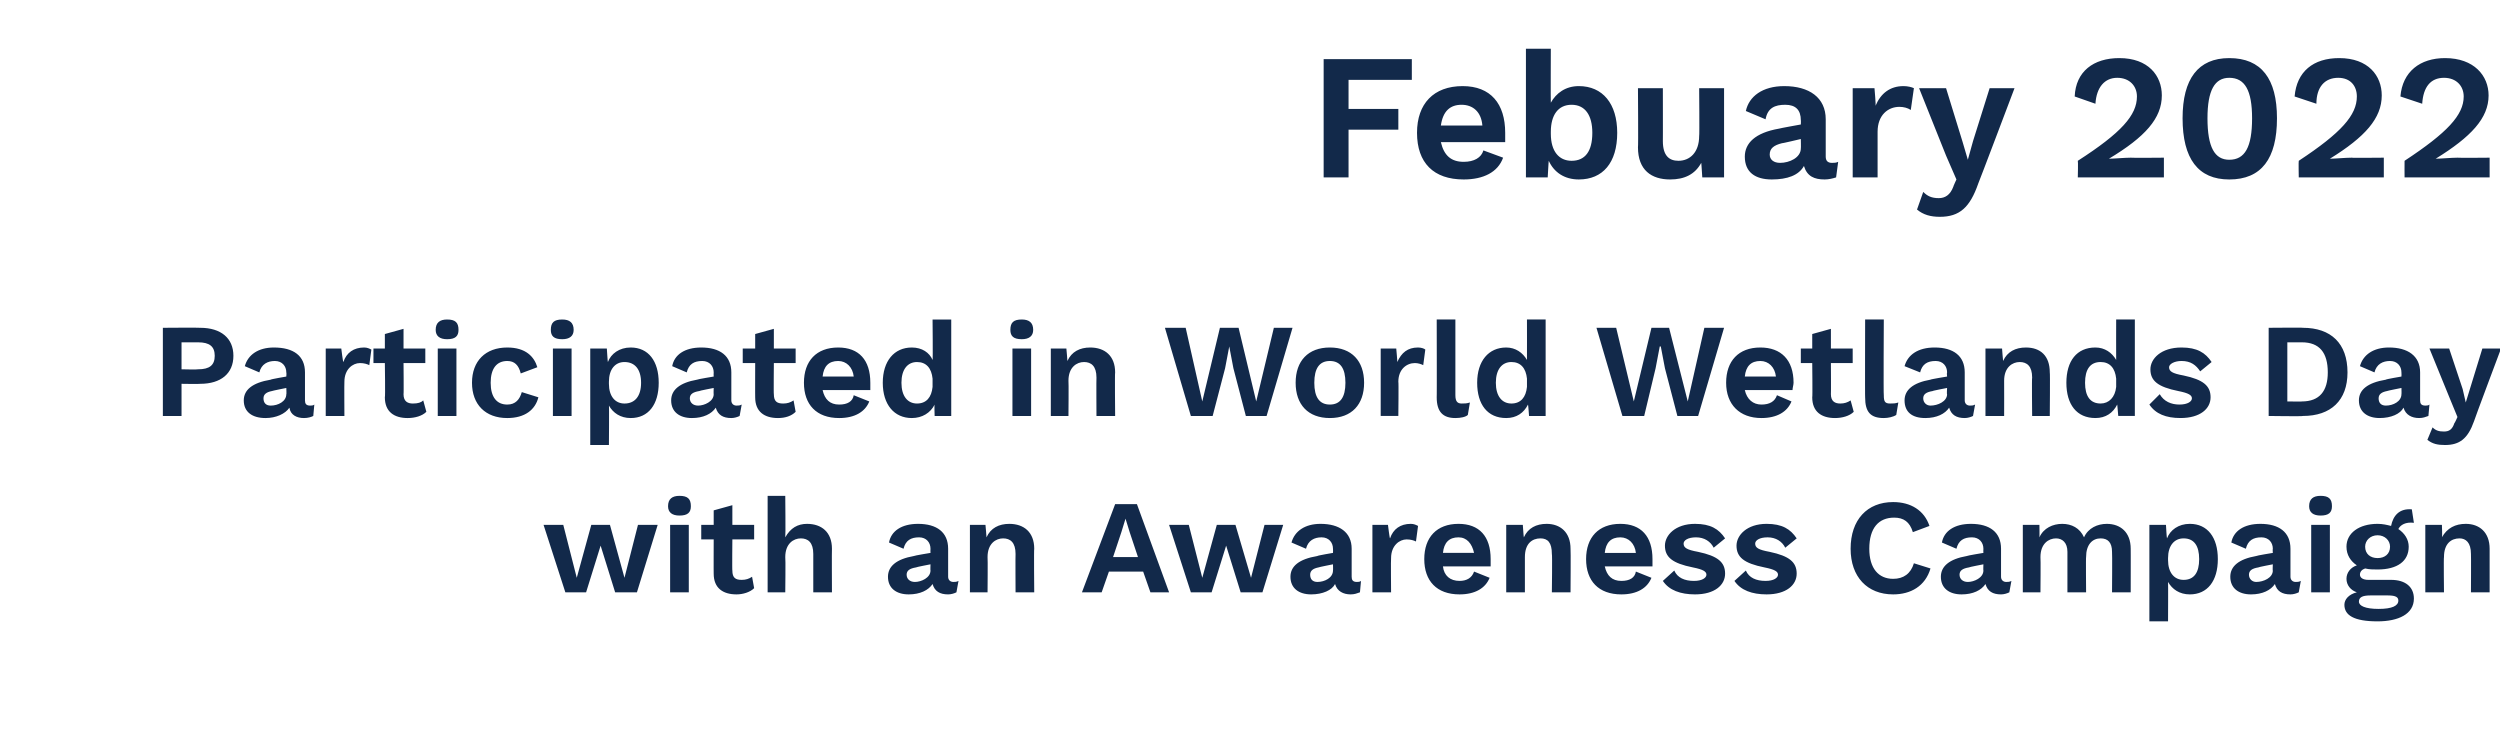
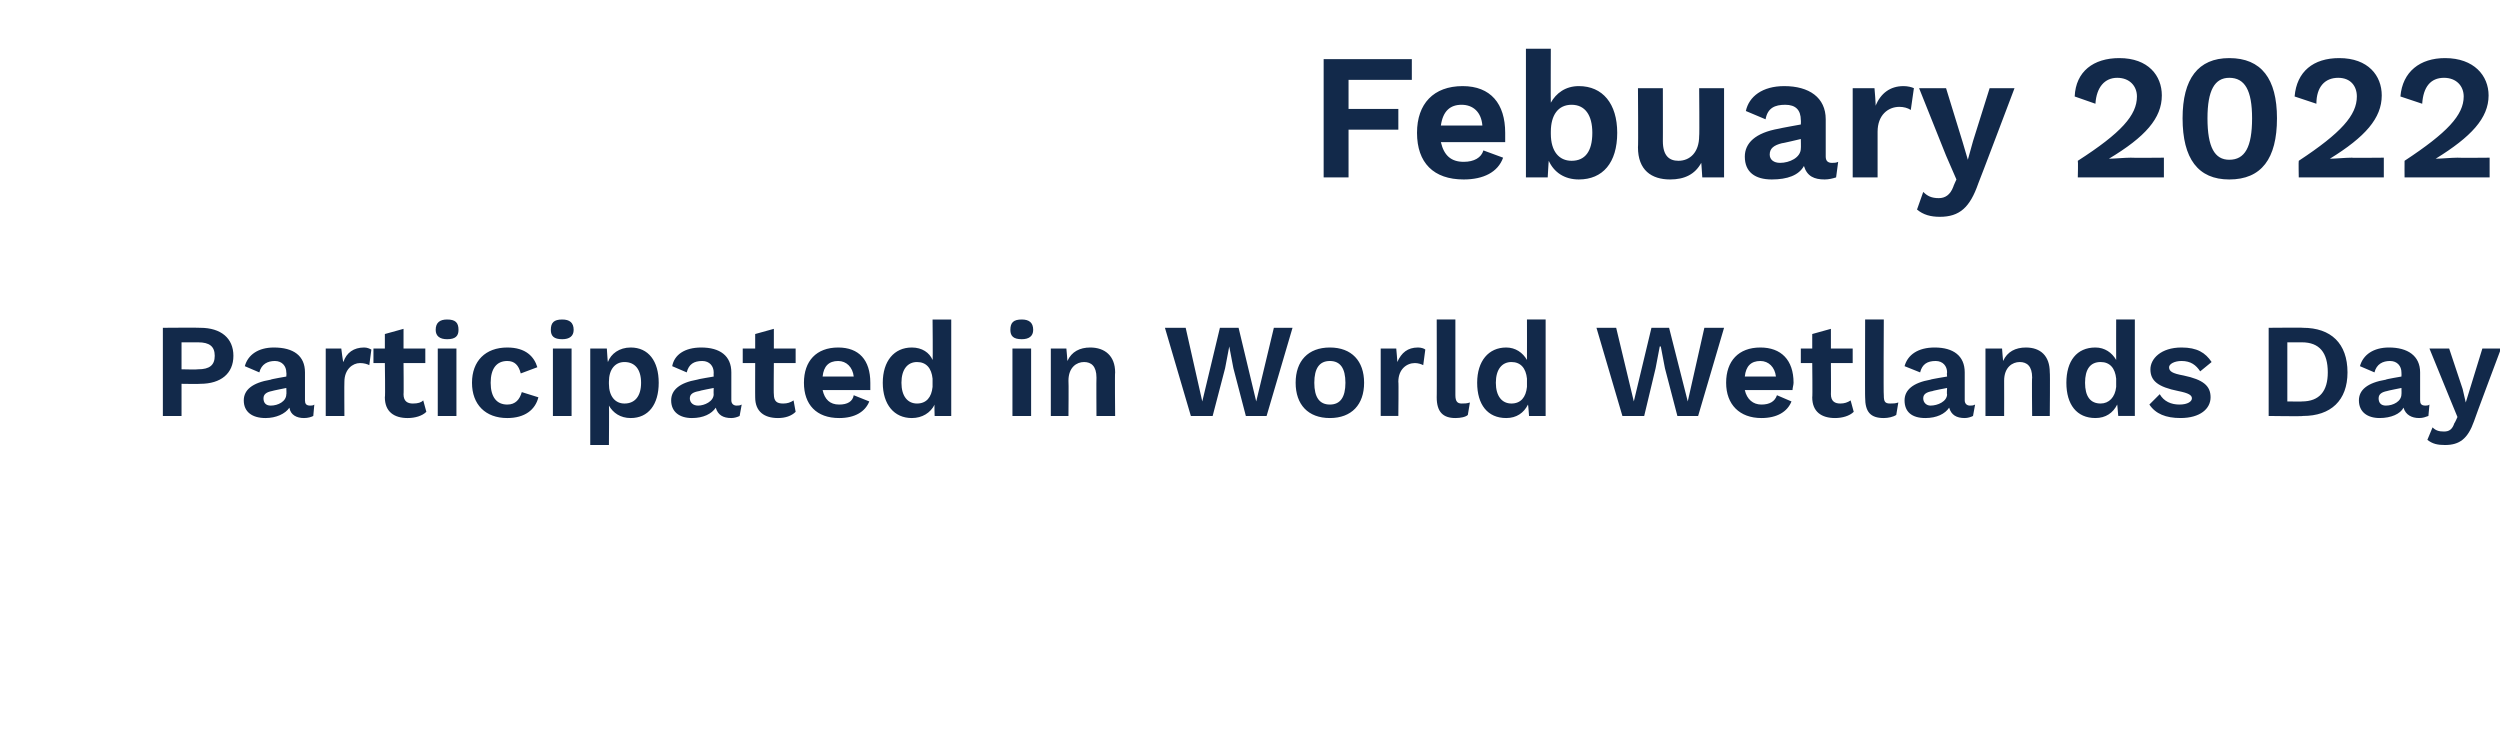
<svg xmlns="http://www.w3.org/2000/svg" version="1.1" width="241px" height="72.1px" viewBox="0 -4 241 72.1" style="top:-4px">
  <desc>Febuary 2022 Participated in World Wetlands Day with an Awareness Campaign</desc>
  <defs />
  <g id="Polygon73276">
-     <path d="m63.4 46.6l-2 6.5l-2.1 0l-1.4-4.5l-1.4 4.5l-2 0l-2.1-6.5l1.9 0l1.3 5.1l1.4-5.1l1.8 0l1.4 5.1l1.3-5.1l1.9 0zm1-1.8c0-.7.4-1 1.1-1c.8 0 1.1.3 1.1 1c0 .6-.3.9-1.1.9c-.7 0-1.1-.3-1.1-.9zm2 8.3l-1.8 0l0-6.5l1.8 0l0 6.5zm6.3-.4c-.4.4-1.1.6-1.7.6c-1.3 0-2.2-.6-2.2-2c-.01.02 0-3.3 0-3.3l-1.2 0l0-1.4l1.2 0l0-1.4l1.8-.5l0 1.9l2.1 0l0 1.4l-2.1 0c0 0-.03 3.03 0 3c0 .7.3.9.9.9c.4 0 .7-.1 1-.3c0 0 .2 1.1.2 1.1zm7.5-3.8c-.02-.02 0 4.2 0 4.2l-1.8 0c0 0 0-3.7 0-3.7c0-1.1-.5-1.5-1.2-1.5c-.7 0-1.5.5-1.5 1.8c.04.02 0 3.4 0 3.4l-1.7 0l0-9.3l1.7 0c0 0 .04 3.95 0 4c.5-.9 1.2-1.3 2.1-1.3c1.4 0 2.4.8 2.4 2.4zm12.2 3.1c0 0-.2 1.1-.2 1.1c-.2.1-.5.2-.8.2c-.8 0-1.3-.3-1.5-1c-.4.6-1.2 1-2.3 1c-1.2 0-2-.6-2-1.7c0-1 .8-1.7 2.5-2c.02-.04 1.6-.3 1.6-.3c0 0-.02-.35 0-.4c0-.6-.4-1.1-1.1-1.1c-.8 0-1.3.3-1.5 1.1c0 0-1.4-.6-1.4-.6c.2-1.1 1.2-1.8 2.8-1.8c1.8 0 2.9.8 2.9 2.4c0 0 0 2.7 0 2.7c0 .3.2.5.5.5c.2 0 .3 0 .5-.1zm-2.7-1c-.02.03 0-.6 0-.6c0 0-1.41.27-1.4.3c-.6.1-.9.3-.9.7c0 .4.3.7.8.7c.6 0 1.5-.4 1.5-1.1zm10-2.1c-.04-.02 0 4.2 0 4.2l-1.8 0c0 0-.02-3.7 0-3.7c0-1.1-.5-1.5-1.2-1.5c-.7 0-1.5.5-1.5 1.8c.03.02 0 3.4 0 3.4l-1.7 0l0-6.5l1.5 0c0 0 .11 1.2.1 1.2c.4-.9 1.2-1.3 2.2-1.3c1.4 0 2.4.8 2.4 2.4zm10.5 2.2l-3.3 0l-.7 2l-1.9 0l3.2-8.5l2.1 0l3.1 8.5l-1.8 0l-.7-2zm-.5-1.4l-.8-2.4l-.4-1.3l0 0l-.4 1.3l-.8 2.4l2.4 0zm14-3.1l-2 6.5l-2.1 0l-1.4-4.5l-1.4 4.5l-2 0l-2.1-6.5l1.9 0l1.3 5.1l1.4-5.1l1.8 0l1.5 5.1l1.3-5.1l1.8 0zm7.5 5.4c0 0-.1 1.1-.1 1.1c-.3.1-.5.2-.9.2c-.7 0-1.3-.3-1.5-1c-.3.6-1.2 1-2.3 1c-1.2 0-2-.6-2-1.7c0-1 .8-1.7 2.6-2c-.04-.04 1.5-.3 1.5-.3c0 0 .02-.35 0-.4c0-.6-.4-1.1-1.1-1.1c-.7 0-1.3.3-1.5 1.1c0 0-1.4-.6-1.4-.6c.3-1.1 1.3-1.8 2.8-1.8c1.8 0 3 .8 3 2.4c0 0 0 2.7 0 2.7c0 .3.1.5.5.5c.1 0 .3 0 .4-.1zm-2.7-1c.02.03 0-.6 0-.6c0 0-1.37.27-1.4.3c-.5.1-.8.3-.8.7c0 .4.2.7.7.7c.7 0 1.5-.4 1.5-1.1zm8.2-4.3c0 0-.2 1.5-.2 1.5c-.2-.1-.5-.2-.9-.2c-.7 0-1.5.6-1.5 1.8c-.03-.02 0 3.3 0 3.3l-1.8 0l0-6.5l1.5 0c0 0 .16 1.32.2 1.3c.3-.9 1-1.4 2-1.4c.3 0 .5.1.7.2zm7 3.9c0 0-4.6 0-4.6 0c.1.9.7 1.4 1.6 1.4c.7 0 1.2-.3 1.4-.9c0 0 1.5.6 1.5.6c-.4 1-1.4 1.6-2.9 1.6c-2.2 0-3.4-1.3-3.4-3.4c0-2.1 1.2-3.4 3.3-3.4c2 0 3.1 1.2 3.1 3.4c0 .2 0 .5 0 .7zm-4.6-1.3c0 0 3 0 3 0c-.2-.9-.7-1.5-1.5-1.5c-.9 0-1.4.5-1.5 1.5zm12.3-.4c.03-.02 0 4.2 0 4.2l-1.8 0c0 0 .05-3.7 0-3.7c0-1.1-.4-1.5-1.1-1.5c-.8 0-1.5.5-1.5 1.8c0 .02 0 3.4 0 3.4l-1.8 0l0-6.5l1.6 0c0 0 .08 1.2.1 1.2c.4-.9 1.2-1.3 2.2-1.3c1.3 0 2.3.8 2.3 2.4zm7.9 1.7c0 0-4.6 0-4.6 0c.2.9.7 1.4 1.6 1.4c.8 0 1.3-.3 1.4-.9c0 0 1.5.6 1.5.6c-.4 1-1.4 1.6-2.9 1.6c-2.2 0-3.4-1.3-3.4-3.4c0-2.1 1.2-3.4 3.3-3.4c2 0 3.1 1.2 3.1 3.4c0 .2 0 .5 0 .7zm-4.6-1.3c0 0 3 0 3 0c-.1-.9-.7-1.5-1.5-1.5c-.9 0-1.4.5-1.5 1.5zm5.6 2.7c0 0 1.1-1 1.1-1c.3.7 1 1 1.9 1c.8 0 1.2-.3 1.2-.6c0-.3-.3-.5-1.3-.7c-2-.4-2.7-1-2.7-2.1c0-1 1-2.1 2.9-2.1c1.5 0 2.3.5 2.9 1.4c0 0-1.1.9-1.1.9c-.3-.6-.9-1-1.7-1c-.8 0-1.2.3-1.2.6c0 .4.3.6 1.4.8c1.9.4 2.6 1 2.6 2.1c0 1.1-1 2-2.9 2c-1.4 0-2.5-.4-3.1-1.3zm6.9 0c0 0 1.1-1 1.1-1c.3.7 1 1 1.9 1c.8 0 1.2-.3 1.2-.6c0-.3-.3-.5-1.3-.7c-2-.4-2.7-1-2.7-2.1c0-1 1-2.1 2.9-2.1c1.5 0 2.3.5 2.9 1.4c0 0-1.1.9-1.1.9c-.3-.6-.9-1-1.7-1c-.8 0-1.2.3-1.2.6c0 .4.3.6 1.4.8c1.9.4 2.6 1 2.6 2.1c0 1.1-1 2-2.9 2c-1.4 0-2.5-.4-3.1-1.3zm15.3 1.3c-2.5 0-4.1-1.7-4.1-4.4c0-2.8 1.6-4.5 4.1-4.5c1.7 0 3 .8 3.5 2.3c0 0-1.6.6-1.6.6c-.3-1-.9-1.4-1.8-1.4c-1.5 0-2.4 1-2.4 3c0 1.9.9 2.9 2.3 2.9c1 0 1.7-.5 2-1.5c0 0 1.6.5 1.6.5c-.5 1.7-1.9 2.5-3.6 2.5zm11.4-1.3c0 0-.2 1.1-.2 1.1c-.2.1-.5.2-.8.2c-.8 0-1.3-.3-1.5-1c-.4.6-1.2 1-2.3 1c-1.2 0-2-.6-2-1.7c0-1 .8-1.7 2.5-2c.02-.04 1.6-.3 1.6-.3c0 0-.02-.35 0-.4c0-.6-.4-1.1-1.1-1.1c-.8 0-1.3.3-1.5 1.1c0 0-1.4-.6-1.4-.6c.2-1.1 1.2-1.8 2.8-1.8c1.8 0 2.9.8 2.9 2.4c0 0 0 2.7 0 2.7c0 .3.2.5.5.5c.2 0 .3 0 .5-.1zm-2.7-1c-.02.03 0-.6 0-.6c0 0-1.41.27-1.4.3c-.6.1-.9.3-.9.7c0 .4.3.7.8.7c.6 0 1.5-.4 1.5-1.1zm14.2-2.1c.01-.02 0 4.2 0 4.2l-1.8 0c0 0 .03-3.87 0-3.9c0-.9-.4-1.3-1.1-1.3c-.8 0-1.4.6-1.4 1.8c-.03-.05 0 3.4 0 3.4l-1.8 0c0 0 0-3.87 0-3.9c0-.9-.5-1.3-1.1-1.3c-.7 0-1.5.5-1.5 1.8c.03 0 0 3.4 0 3.4l-1.7 0l0-6.5l1.6 0c0 0 .02 1.19 0 1.2c.4-.9 1.3-1.3 2.2-1.3c.9 0 1.7.4 2.1 1.3c.4-.9 1.3-1.3 2.2-1.3c1.3 0 2.3.8 2.3 2.4zm8.4 1c0 2.1-1 3.4-2.7 3.4c-1 0-1.7-.5-2.1-1.2c.02-.03 0 3.8 0 3.8l-1.8 0l0-9.3l1.6 0c0 0 .07 1.31.1 1.3c.3-.8 1.1-1.4 2.2-1.4c1.7 0 2.7 1.3 2.7 3.4zm-1.8 0c0-1.3-.5-2-1.5-2c-.9 0-1.5.7-1.5 1.9c0 0 0 .2 0 .2c0 1.2.6 1.9 1.5 1.9c1 0 1.5-.7 1.5-2zm9.8 2.1c0 0-.2 1.1-.2 1.1c-.2.1-.5.2-.8.2c-.8 0-1.3-.3-1.5-1c-.4.6-1.2 1-2.3 1c-1.2 0-2-.6-2-1.7c0-1 .8-1.7 2.5-2c.01-.04 1.6-.3 1.6-.3c0 0-.03-.35 0-.4c0-.6-.4-1.1-1.1-1.1c-.8 0-1.3.3-1.5 1.1c0 0-1.4-.6-1.4-.6c.2-1.1 1.2-1.8 2.8-1.8c1.8 0 2.9.8 2.9 2.4c0 0 0 2.7 0 2.7c0 .3.2.5.5.5c.2 0 .3 0 .5-.1zm-2.7-1c-.03.03 0-.6 0-.6c0 0-1.42.27-1.4.3c-.6.1-.9.3-.9.7c0 .4.3.7.7.7c.7 0 1.6-.4 1.6-1.1zm3.5-6.2c0-.7.4-1 1.1-1c.8 0 1.1.3 1.1 1c0 .6-.3.9-1.1.9c-.7 0-1.1-.3-1.1-.9zm2 8.3l-1.8 0l0-6.5l1.8 0l0 6.5zm8.1.6c0 1.5-1.5 2.2-3.5 2.2c-2.3 0-3.2-.6-3.2-1.6c0-.5.4-1 1.2-1.2c-.6-.2-1-.7-1-1.3c0-.6.4-1.1 1-1.3c-.6-.4-1-1-1-1.8c0-1.3 1.2-2.2 3-2.2c.5 0 .9.1 1.3.2c.2-1 .8-1.7 2-1.6c0 0 .2 1.3.2 1.3c-.8-.1-1.3.2-1.5.6c.6.4 1 1 1 1.7c0 1.4-1.1 2.2-3 2.2c-.4 0-.8 0-1.2-.1c-.3.1-.5.3-.5.6c0 .3.3.5.8.5c0 0 2.2 0 2.2 0c1.4 0 2.2.7 2.2 1.8zm-4.7-5c0 .7.5 1.1 1.2 1.1c.7 0 1.2-.4 1.2-1.1c0-.6-.5-1.1-1.2-1.1c-.7 0-1.2.5-1.2 1.1zm3.2 5.2c0-.3-.2-.5-1-.5c0 0-1.7 0-1.7 0c-.8 0-1.1.2-1.1.6c0 .4.6.7 1.9.7c1.3 0 1.9-.3 1.9-.8zm8.8-5c0-.02 0 4.2 0 4.2l-1.8 0c0 0 .02-3.7 0-3.7c0-1.1-.5-1.5-1.1-1.5c-.8 0-1.5.5-1.5 1.8c-.04.02 0 3.4 0 3.4l-1.8 0l0-6.5l1.6 0c0 0 .05 1.2 0 1.2c.5-.9 1.3-1.3 2.3-1.3c1.3 0 2.3.8 2.3 2.4z" stroke="none" fill="#12294a" />
-   </g>
+     </g>
  <g id="Polygon73275">
    <path d="m22.5 30.3c0 1.7-1.2 2.7-3.2 2.7c.02.03-1.8 0-1.8 0l0 3.1l-1.8 0l0-8.5c0 0 3.62-.03 3.6 0c2 0 3.2 1 3.2 2.7zm-1.8 0c0-.9-.5-1.3-1.6-1.3c-.05 0-1.6 0-1.6 0l0 2.6c0 0 1.55.04 1.6 0c1.1 0 1.6-.4 1.6-1.3zm9.6 4.7c0 0-.1 1.1-.1 1.1c-.2.1-.5.2-.9.2c-.7 0-1.3-.3-1.4-1c-.4.6-1.3 1-2.3 1c-1.3 0-2.1-.6-2.1-1.7c0-1 .8-1.7 2.6-2c-.03-.04 1.5-.3 1.5-.3c0 0 .03-.35 0-.4c0-.6-.4-1.1-1.1-1.1c-.7 0-1.3.3-1.5 1.1c0 0-1.4-.6-1.4-.6c.3-1.1 1.3-1.8 2.8-1.8c1.9 0 3 .8 3 2.4c0 0 0 2.7 0 2.7c0 .3.1.5.5.5c.1 0 .3 0 .4-.1zm-2.7-1c.03.03 0-.6 0-.6c0 0-1.36.27-1.4.3c-.5.1-.8.3-.8.7c0 .4.2.7.7.7c.7 0 1.5-.4 1.5-1.1zm8.2-4.3c0 0-.2 1.5-.2 1.5c-.2-.1-.5-.2-.9-.2c-.7 0-1.5.6-1.5 1.8c-.02-.02 0 3.3 0 3.3l-1.8 0l0-6.5l1.5 0c0 0 .16 1.32.2 1.3c.3-.9 1-1.4 2-1.4c.3 0 .5.1.7.2zm5.3 6c-.4.4-1.1.6-1.8.6c-1.3 0-2.2-.6-2.2-2c.05.02 0-3.3 0-3.3l-1.1 0l0-1.4l1.1 0l0-1.4l1.8-.5l0 1.9l2.1 0l0 1.4l-2.1 0c0 0 .03 3.03 0 3c0 .7.4.9.9.9c.5 0 .8-.1 1-.3c0 0 .3 1.1.3 1.1zm.9-7.9c0-.7.4-1 1.1-1c.8 0 1.1.3 1.1 1c0 .6-.3.9-1.1.9c-.7 0-1.1-.3-1.1-.9zm2 8.3l-1.8 0l0-6.5l1.8 0l0 6.5zm7.8-4.7c0 0-1.6.6-1.6.6c-.2-.8-.6-1.2-1.3-1.2c-1 0-1.6.7-1.6 2.1c0 1.4.6 2.1 1.6 2.1c.8 0 1.2-.5 1.4-1.2c0 0 1.6.5 1.6.5c-.3 1.2-1.3 2-3 2c-2.1 0-3.4-1.3-3.4-3.4c0-2.1 1.3-3.4 3.4-3.4c1.8 0 2.6.9 2.9 1.9zm1.3-3.6c0-.7.3-1 1.1-1c.7 0 1.1.3 1.1 1c0 .6-.4.9-1.1.9c-.8 0-1.1-.3-1.1-.9zm2 8.3l-1.8 0l0-6.5l1.8 0l0 6.5zm8.4-3.2c0 2.1-1 3.4-2.7 3.4c-1 0-1.7-.5-2.1-1.2c.03-.03 0 3.8 0 3.8l-1.8 0l0-9.3l1.6 0c0 0 .08 1.31.1 1.3c.3-.8 1.1-1.4 2.2-1.4c1.7 0 2.7 1.3 2.7 3.4zm-1.7 0c0-1.3-.6-2-1.6-2c-.9 0-1.5.7-1.5 1.9c0 0 0 .2 0 .2c0 1.2.6 1.9 1.5 1.9c1 0 1.6-.7 1.6-2zm9.7 2.1c0 0-.2 1.1-.2 1.1c-.2.1-.5.2-.8.2c-.8 0-1.3-.3-1.5-1c-.4.6-1.2 1-2.3 1c-1.2 0-2-.6-2-1.7c0-1 .8-1.7 2.5-2c.02-.04 1.6-.3 1.6-.3c0 0-.02-.35 0-.4c0-.6-.4-1.1-1.1-1.1c-.8 0-1.3.3-1.5 1.1c0 0-1.4-.6-1.4-.6c.2-1.1 1.2-1.8 2.8-1.8c1.8 0 2.9.8 2.9 2.4c0 0 0 2.7 0 2.7c0 .3.2.5.5.5c.2 0 .3 0 .5-.1zm-2.7-1c-.02.03 0-.6 0-.6c0 0-1.42.27-1.4.3c-.6.1-.9.3-.9.7c0 .4.3.7.8.7c.6 0 1.5-.4 1.5-1.1zm7.9 1.7c-.4.4-1 .6-1.7.6c-1.3 0-2.2-.6-2.2-2c-.01.02 0-3.3 0-3.3l-1.2 0l0-1.4l1.2 0l0-1.4l1.8-.5l0 1.9l2.1 0l0 1.4l-2.1 0c0 0-.03 3.03 0 3c0 .7.3.9.9.9c.4 0 .7-.1 1-.3c0 0 .2 1.1.2 1.1zm7.2-2.1c0 0-4.6 0-4.6 0c.2.9.7 1.4 1.6 1.4c.8 0 1.3-.3 1.4-.9c0 0 1.5.6 1.5.6c-.4 1-1.4 1.6-2.9 1.6c-2.2 0-3.4-1.3-3.4-3.4c0-2.1 1.2-3.4 3.3-3.4c2 0 3.1 1.2 3.1 3.4c0 .2 0 .5 0 .7zm-4.6-1.3c0 0 3 0 3 0c-.1-.9-.7-1.5-1.5-1.5c-.9 0-1.4.5-1.5 1.5zm12.4-5.5l0 9.3l-1.6 0c0 0-.04-1.12 0-1.1c-.4.8-1.2 1.3-2.2 1.3c-1.7 0-2.8-1.3-2.8-3.4c0-2.1 1.1-3.4 2.8-3.4c1 0 1.7.5 2 1.2c.04 0 0-3.9 0-3.9l1.8 0zm-1.8 6.5c0 0 0-.8 0-.8c-.1-1-.6-1.6-1.5-1.6c-.9 0-1.5.7-1.5 2c0 1.3.6 2 1.5 2c.9 0 1.4-.6 1.5-1.6zm7.5-5.5c0-.7.3-1 1.1-1c.7 0 1.1.3 1.1 1c0 .6-.4.9-1.1.9c-.8 0-1.1-.3-1.1-.9zm2 8.3l-1.8 0l0-6.5l1.8 0l0 6.5zm8.1-4.2c-.04-.02 0 4.2 0 4.2l-1.8 0c0 0-.02-3.7 0-3.7c0-1.1-.5-1.5-1.2-1.5c-.7 0-1.5.5-1.5 1.8c.03.02 0 3.4 0 3.4l-1.7 0l0-6.5l1.5 0c0 0 .11 1.2.1 1.2c.4-.9 1.2-1.3 2.2-1.3c1.4 0 2.4.8 2.4 2.4zm9.4 4.2l-2.1 0l-2.5-8.5l2 0l1.6 7.1l1.7-7.1l1.8 0l1.7 7.1l1.7-7.1l1.8 0l-2.5 8.5l-2 0l-1.2-4.6l-.4-2.1l0 0l-.4 2.1l-1.2 4.6zm14.6-3.2c0 2.1-1.2 3.4-3.3 3.4c-2.1 0-3.3-1.3-3.3-3.4c0-2.1 1.2-3.4 3.3-3.4c2.1 0 3.3 1.3 3.3 3.4zm-4.8 0c0 1.4.5 2.1 1.5 2.1c1 0 1.5-.7 1.5-2.1c0-1.4-.5-2.1-1.5-2.1c-1 0-1.5.7-1.5 2.1zm10.7-3.2c0 0-.2 1.5-.2 1.5c-.2-.1-.5-.2-.8-.2c-.8 0-1.6.6-1.6 1.8c.04-.02 0 3.3 0 3.3l-1.7 0l0-6.5l1.5 0c0 0 .12 1.32.1 1.3c.4-.9 1-1.4 2-1.4c.3 0 .6.1.7.2zm2.9 4.4c0 .6.2.8.6.8c.3 0 .5 0 .8-.1c0 0-.2 1.2-.2 1.2c-.2.2-.7.3-1.2.3c-1.2 0-1.8-.6-1.8-2c.02.04 0-7.5 0-7.5l1.8 0c0 0 0 7.28 0 7.3zm8.7-7.3l0 9.3l-1.6 0c0 0-.08-1.12-.1-1.1c-.4.8-1.1 1.3-2.1 1.3c-1.8 0-2.8-1.3-2.8-3.4c0-2.1 1.1-3.4 2.8-3.4c.9 0 1.6.5 2 1.2c.01 0 0-3.9 0-3.9l1.8 0zm-1.8 6.5c0 0 0-.8 0-.8c-.1-1-.6-1.6-1.5-1.6c-.9 0-1.5.7-1.5 2c0 1.3.6 2 1.5 2c.9 0 1.4-.6 1.5-1.6zm11.3 2.8l-2.1 0l-2.5-8.5l1.9 0l1.7 7.1l1.7-7.1l1.7 0l1.8 7.1l1.6-7.1l1.9 0l-2.5 8.5l-2 0l-1.2-4.6l-.4-2.1l-.1 0l-.4 2.1l-1.1 4.6zm14.3-2.5c0 0-4.6 0-4.6 0c.2.9.8 1.4 1.6 1.4c.8 0 1.3-.3 1.5-.9c0 0 1.4.6 1.4.6c-.4 1-1.4 1.6-2.9 1.6c-2.1 0-3.4-1.3-3.4-3.4c0-2.1 1.2-3.4 3.3-3.4c2 0 3.2 1.2 3.2 3.4c0 .2-.1.5-.1.7zm-4.6-1.3c0 0 3 0 3 0c-.1-.9-.7-1.5-1.5-1.5c-.9 0-1.4.5-1.5 1.5zm10.5 3.4c-.4.4-1.1.6-1.8.6c-1.3 0-2.2-.6-2.2-2c.04.02 0-3.3 0-3.3l-1.1 0l0-1.4l1.1 0l0-1.4l1.8-.5l0 1.9l2.1 0l0 1.4l-2.1 0c0 0 .02 3.03 0 3c0 .7.4.9.9.9c.4 0 .7-.1 1-.3c0 0 .3 1.1.3 1.1zm2.9-1.6c0 .6.1.8.6.8c.3 0 .5 0 .8-.1c0 0-.2 1.2-.2 1.2c-.3.2-.8.3-1.2.3c-1.3 0-1.8-.6-1.8-2c-.02.04 0-7.5 0-7.5l1.8 0c0 0-.04 7.28 0 7.3zm8.8.9c0 0-.2 1.1-.2 1.1c-.2.1-.5.2-.8.2c-.8 0-1.3-.3-1.5-1c-.4.6-1.2 1-2.3 1c-1.3 0-2-.6-2-1.7c0-1 .8-1.7 2.5-2c0-.04 1.6-.3 1.6-.3c0 0-.04-.35 0-.4c0-.6-.4-1.1-1.1-1.1c-.8 0-1.3.3-1.5 1.1c0 0-1.5-.6-1.5-.6c.3-1.1 1.3-1.8 2.9-1.8c1.8 0 2.9.8 2.9 2.4c0 0 0 2.7 0 2.7c0 .3.2.5.5.5c.2 0 .3 0 .5-.1zm-2.7-1c-.04.03 0-.6 0-.6c0 0-1.43.27-1.4.3c-.6.1-.9.3-.9.7c0 .4.3.7.7.7c.7 0 1.6-.4 1.6-1.1zm9.9-2.1c.04-.02 0 4.2 0 4.2l-1.7 0c0 0-.04-3.7 0-3.7c0-1.1-.5-1.5-1.2-1.5c-.7 0-1.5.5-1.5 1.8c.01.02 0 3.4 0 3.4l-1.8 0l0-6.5l1.6 0c0 0 .09 1.2.1 1.2c.4-.9 1.2-1.3 2.2-1.3c1.4 0 2.3.8 2.3 2.4zm8.2-5.1l0 9.3l-1.6 0c0 0-.09-1.12-.1-1.1c-.4.8-1.1 1.3-2.1 1.3c-1.8 0-2.8-1.3-2.8-3.4c0-2.1 1-3.4 2.8-3.4c.9 0 1.6.5 2 1.2c-.01 0 0-3.9 0-3.9l1.8 0zm-1.8 6.5c0 0 0-.8 0-.8c-.1-1-.6-1.6-1.5-1.6c-1 0-1.5.7-1.5 2c0 1.3.5 2 1.5 2c.8 0 1.4-.6 1.5-1.6zm3.2 1.7c0 0 1-1 1-1c.4.7 1.1 1 1.9 1c.8 0 1.2-.3 1.2-.6c0-.3-.3-.5-1.3-.7c-2-.4-2.7-1-2.7-2.1c0-1 1-2.1 3-2.1c1.5 0 2.3.5 2.9 1.4c0 0-1.1.9-1.1.9c-.4-.6-.9-1-1.8-1c-.7 0-1.2.3-1.2.6c0 .4.3.6 1.4.8c1.9.4 2.6 1 2.6 2.1c0 1.1-1 2-2.9 2c-1.4 0-2.4-.4-3-1.3zm19.1-3.1c0 2.7-1.6 4.2-4.3 4.2c.03.05-3.3 0-3.3 0l0-8.5c0 0 3.33-.03 3.3 0c2.7 0 4.3 1.5 4.3 4.3zm-1.9 0c0-1.9-.8-2.9-2.5-2.9c.04 0-1.4 0-1.4 0l0 5.7c0 0 1.44.02 1.4 0c1.7 0 2.5-1 2.5-2.8zm9.8 3.1c0 0-.1 1.1-.1 1.1c-.3.1-.5.2-.9.2c-.7 0-1.3-.3-1.5-1c-.3.6-1.2 1-2.3 1c-1.2 0-2-.6-2-1.7c0-1 .8-1.7 2.6-2c-.04-.04 1.5-.3 1.5-.3c0 0 .02-.35 0-.4c0-.6-.4-1.1-1.1-1.1c-.7 0-1.3.3-1.5 1.1c0 0-1.4-.6-1.4-.6c.3-1.1 1.3-1.8 2.8-1.8c1.8 0 3 .8 3 2.4c0 0 0 2.7 0 2.7c0 .3.1.5.5.5c.1 0 .3 0 .4-.1zm-2.7-1c.02.03 0-.6 0-.6c0 0-1.37.27-1.4.3c-.5.1-.8.3-.8.7c0 .4.2.7.7.7c.7 0 1.5-.4 1.5-1.1zm7 2.6c-.6 1.7-1.4 2.3-2.8 2.3c-.7 0-1.2-.1-1.7-.5c0 0 .5-1.2.5-1.2c.3.3.6.4 1.1.4c.5 0 .8-.2 1-.8c.04 0 .3-.6.3-.6l-.7-1.7l-2-4.9l1.9 0l1.3 3.9l.3 1.3l.4-1.3l1.2-3.9l1.8 0c0 0-2.61 6.95-2.6 7z" stroke="none" fill="#12294a" />
  </g>
  <g id="Polygon73274">
    <path d="m130 3.7l0 2.8l4.8 0l0 2l-4.8 0l0 4.6l-2.4 0l0-11.4l8.5 0l0 2l-6.1 0zm15.1 6c0 0-6.2 0-6.2 0c.3 1.3 1 1.9 2.2 1.9c1 0 1.7-.4 1.9-1.1c0 0 1.9.7 1.9.7c-.5 1.4-1.9 2.1-3.8 2.1c-2.9 0-4.5-1.6-4.5-4.5c0-2.8 1.6-4.5 4.4-4.5c2.7 0 4.1 1.7 4.1 4.5c0 .2 0 .7 0 .9zm-6.2-1.6c0 0 4 0 4 0c-.1-1.3-.9-2-2-2c-1.1 0-1.8.6-2 2zm17 .7c0 2.9-1.4 4.5-3.7 4.5c-1.4 0-2.4-.7-2.9-1.8c-.01-.03-.1 1.6-.1 1.6l-2.1 0l0-12.4l2.4 0c0 0-.02 5.23 0 5.2c.5-.9 1.4-1.6 2.7-1.6c2.3 0 3.7 1.7 3.7 4.5zm-2.4 0c0-1.7-.7-2.7-2-2.7c-1.3 0-2 1-2 2.6c0 0 0 .2 0 .2c0 1.7.8 2.6 2 2.6c1.3 0 2-.9 2-2.7zm12.7-4.3l0 8.6l-2.1 0c0 0-.09-1.44-.1-1.4c-.6 1.1-1.6 1.6-3 1.6c-1.8 0-3.1-.9-3.1-3.1c.04.02 0-5.7 0-5.7l2.4 0c0 0 .01 5.12 0 5.1c0 1.4.6 1.9 1.5 1.9c1.1 0 2-.8 2-2.4c.04.03 0-4.6 0-4.6l2.4 0zm11 7.1c0 0-.2 1.5-.2 1.5c-.3.1-.7.2-1.1.2c-1 0-1.7-.3-2-1.3c-.5.9-1.6 1.3-3.1 1.3c-1.6 0-2.6-.7-2.6-2.2c0-1.3 1-2.3 3.3-2.7c.04-.03 2.1-.4 2.1-.4c0 0 .02-.44 0-.4c0-1-.5-1.5-1.5-1.5c-1 0-1.7.3-1.9 1.4c0 0-1.9-.8-1.9-.8c.3-1.4 1.6-2.4 3.7-2.4c2.4 0 4 1.1 4 3.2c0 0 0 3.6 0 3.6c0 .4.2.6.6.6c.2 0 .4 0 .6-.1zm-3.6-1.3c.02.03 0-.9 0-.9c0 0-1.84.44-1.8.4c-.8.2-1.2.5-1.2 1.1c0 .5.4.8 1 .8c.9 0 2-.5 2-1.4zm10.9-5.8c0 0-.3 2.1-.3 2.1c-.3-.2-.7-.3-1.1-.3c-1.1 0-2.1.8-2.1 2.4c0-.03 0 4.4 0 4.4l-2.4 0l0-8.6l2.1 0c0 0 .15 1.69.1 1.7c.5-1.2 1.4-1.9 2.7-1.9c.4 0 .8.1 1 .2zm6.2 9.2c-.8 2.3-1.8 3.2-3.7 3.2c-.9 0-1.6-.2-2.2-.7c0 0 .6-1.7.6-1.7c.4.4.8.6 1.5.6c.6 0 1.1-.3 1.4-1.1c-.03.01.3-.7.3-.7l-1-2.3l-2.6-6.5l2.6 0l1.6 5.2l.5 1.7l.5-1.8l1.6-5.1l2.4 0c0 0-3.47 9.18-3.5 9.2zm9.6-2.2c4.2-2.7 5.7-4.4 5.7-6.2c0-1-.7-1.8-1.9-1.8c-1.2 0-2 .9-2.1 2.5c0 0-2-.7-2-.7c.1-2.4 1.8-3.7 4.3-3.7c2.8 0 4.1 1.7 4.1 3.6c0 2.2-1.6 4-5.1 6.1c0 0 0 0 0 0c.5 0 1.5-.1 2.1-.1c.03.03 3.2 0 3.2 0l0 1.9l-8.3 0c0 0 .04-1.58 0-1.6zm10.1-4.1c0-3.8 1.5-5.8 4.5-5.8c3.1 0 4.6 2 4.6 5.8c0 3.9-1.5 5.9-4.6 5.9c-3 0-4.5-2-4.5-5.9zm6.7 0c0-2.7-.7-3.9-2.2-3.9c-1.4 0-2.1 1.2-2.1 3.9c0 2.8.7 4 2.1 4c1.5 0 2.2-1.2 2.2-4zm4.5 4.1c4.1-2.7 5.6-4.4 5.6-6.2c0-1-.6-1.8-1.8-1.8c-1.3 0-2.1.9-2.1 2.5c0 0-2.1-.7-2.1-.7c.2-2.4 1.8-3.7 4.3-3.7c2.8 0 4.1 1.7 4.1 3.6c0 2.2-1.6 4-5 6.1c0 0 0 0 0 0c.5 0 1.5-.1 2.1-.1c-.04.03 3.1 0 3.1 0l0 1.9l-8.2 0c0 0-.03-1.58 0-1.6zm10.2 0c4.1-2.7 5.7-4.4 5.7-6.2c0-1-.7-1.8-1.9-1.8c-1.3 0-2 .9-2.1 2.5c0 0-2.1-.7-2.1-.7c.2-2.4 1.9-3.7 4.3-3.7c2.8 0 4.2 1.7 4.2 3.6c0 2.2-1.7 4-5.1 6.1c0 0 0 0 0 0c.5 0 1.5-.1 2.1-.1c-.02.03 3.1 0 3.1 0l0 1.9l-8.2 0c0 0-.01-1.58 0-1.6z" stroke="none" fill="#12294a" />
  </g>
</svg>